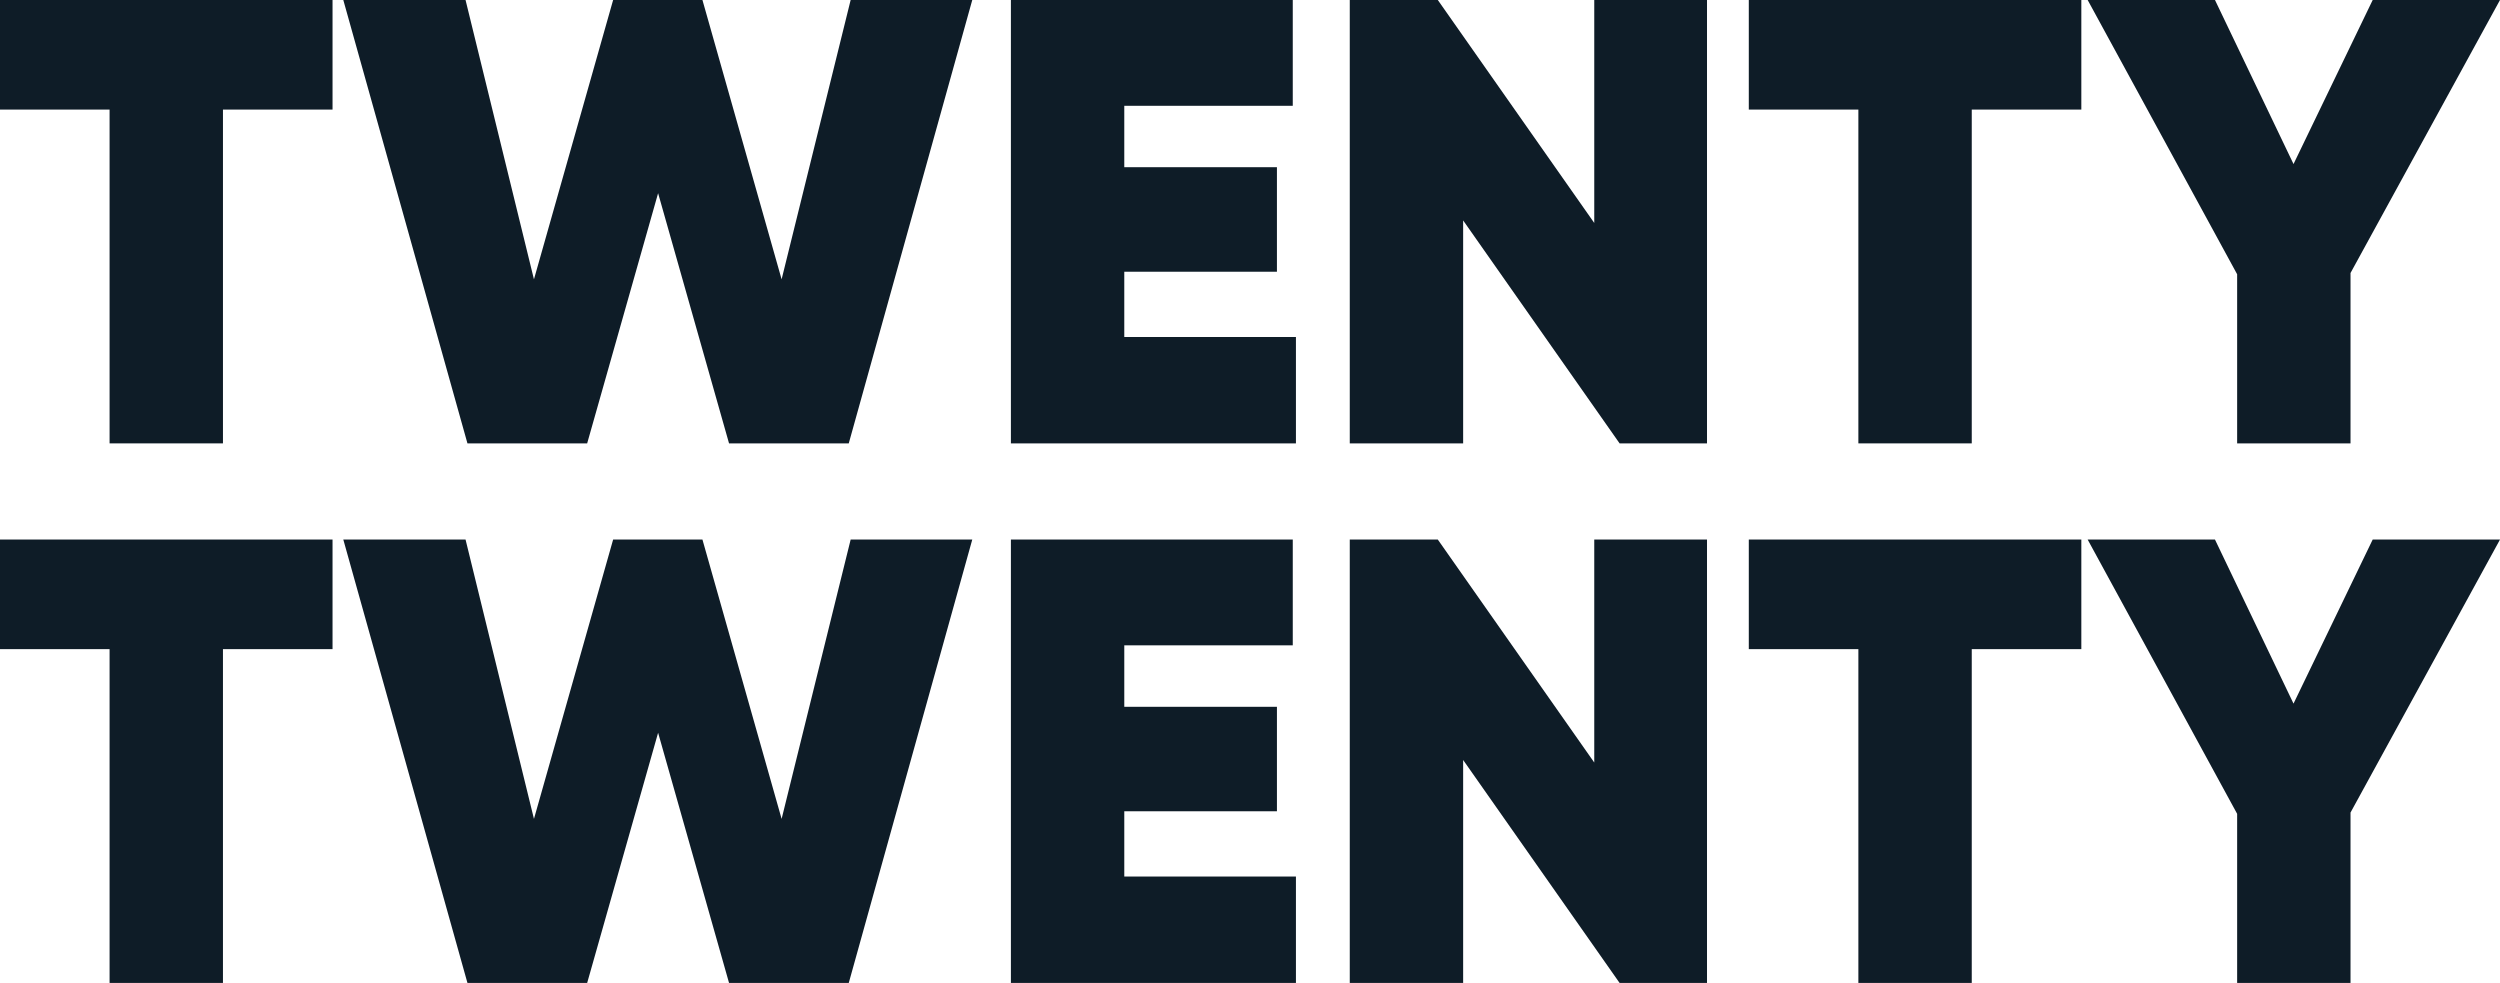
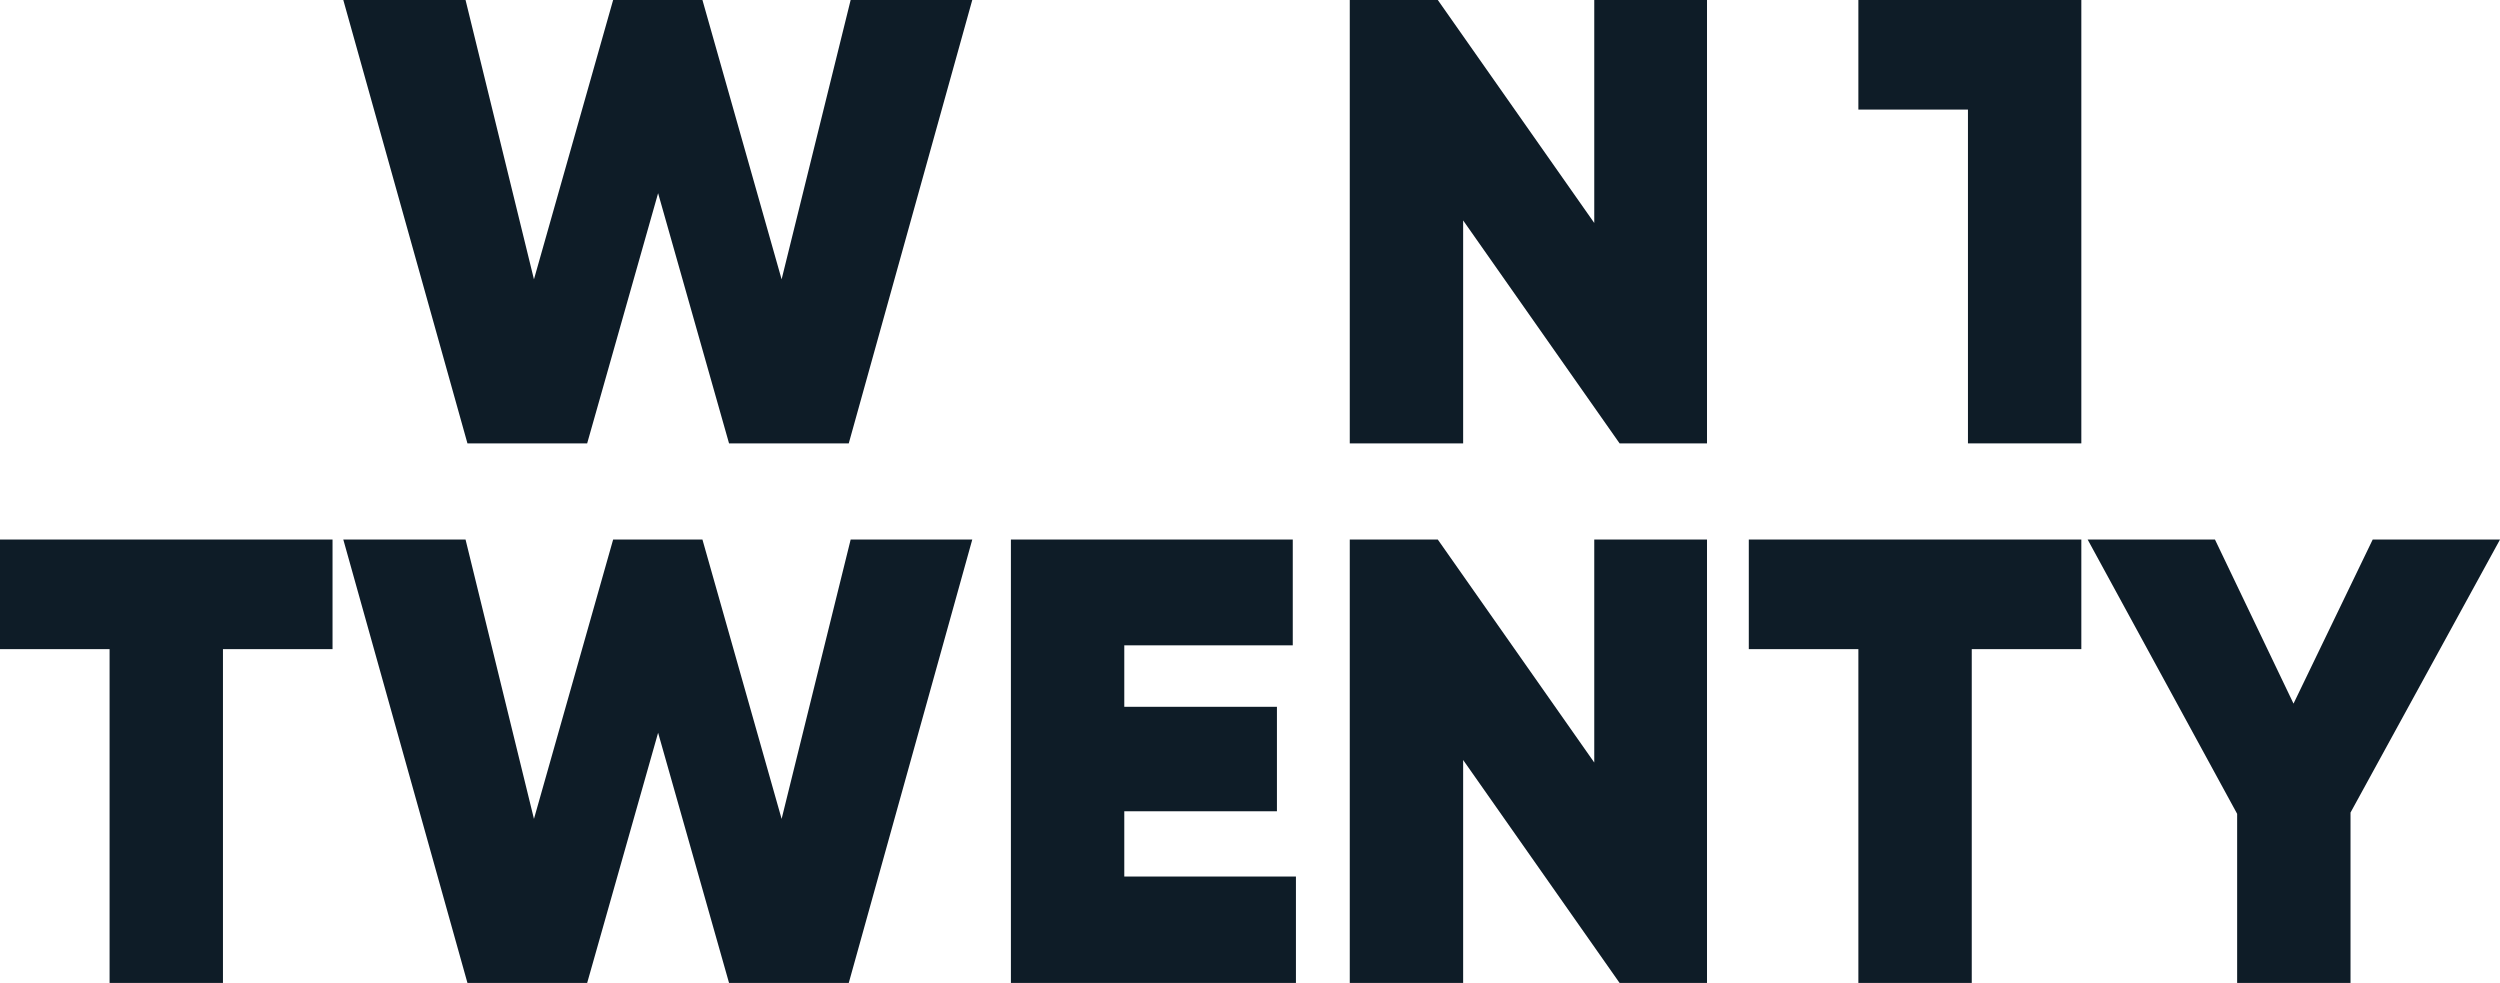
<svg xmlns="http://www.w3.org/2000/svg" id="Layer_2" data-name="Layer 2" viewBox="0 0 3197.04 1257">
  <defs>
    <style>
      .cls-1 {
        fill: #0e1c27;
      }
    </style>
  </defs>
  <g id="Layer_1-2" data-name="Layer 1">
    <g>
-       <path class="cls-1" d="M425.25,0v140.13h-140.13v426.87h-144.99V140.13H0V0h425.25Z" />
      <path class="cls-1" d="M597.78,567L439.02,0h156.33l87.48,357.21L784.08,0h114.21l101.25,357.21L1087.83,0h155.52l-157.95,567h-153.09l-90.72-319.95-90.72,319.95h-153.09Z" />
-       <path class="cls-1" d="M1437.75,430.92h219.51v136.08h-364.5V0h360.45v135.27h-215.46v78.57h195.21v133.65h-195.21v83.43Z" />
      <path class="cls-1" d="M2038.76,0h144.18v567h-111.78l-200.07-285.12v285.12h-144.99V0h112.59l200.07,285.12V0Z" />
-       <path class="cls-1" d="M2661.64,0v140.13h-140.13v426.87h-144.99V140.13h-140.13V0h425.25Z" />
-       <path class="cls-1" d="M3197.04,0l-191.16,349.11v217.89h-144.99v-216.27L2669.74,0h162.81l100.44,209.79L3034.24,0h162.81Z" />
+       <path class="cls-1" d="M2661.64,0v140.13v426.87h-144.99V140.13h-140.13V0h425.25Z" />
      <path class="cls-1" d="M425.25,690v140.13h-140.13v426.87h-144.99v-426.87H0v-140.13h425.25Z" />
      <path class="cls-1" d="M597.78,1257l-158.76-567h156.33l87.48,357.21,101.25-357.21h114.21l101.25,357.21,88.29-357.21h155.52l-157.95,567h-153.09l-90.72-319.95-90.72,319.95h-153.09Z" />
      <path class="cls-1" d="M1437.75,1120.92h219.51v136.08h-364.5v-567h360.45v135.27h-215.46v78.57h195.21v133.65h-195.21v83.43Z" />
      <path class="cls-1" d="M2038.76,690h144.18v567h-111.78l-200.07-285.12v285.12h-144.99v-567h112.59l200.07,285.12v-285.12Z" />
      <path class="cls-1" d="M2661.64,690v140.13h-140.13v426.87h-144.99v-426.87h-140.13v-140.13h425.25Z" />
      <path class="cls-1" d="M3197.04,690l-191.16,349.11v217.89h-144.99v-216.27l-191.16-350.73h162.81l100.44,209.79,101.25-209.79h162.81Z" />
    </g>
  </g>
</svg>